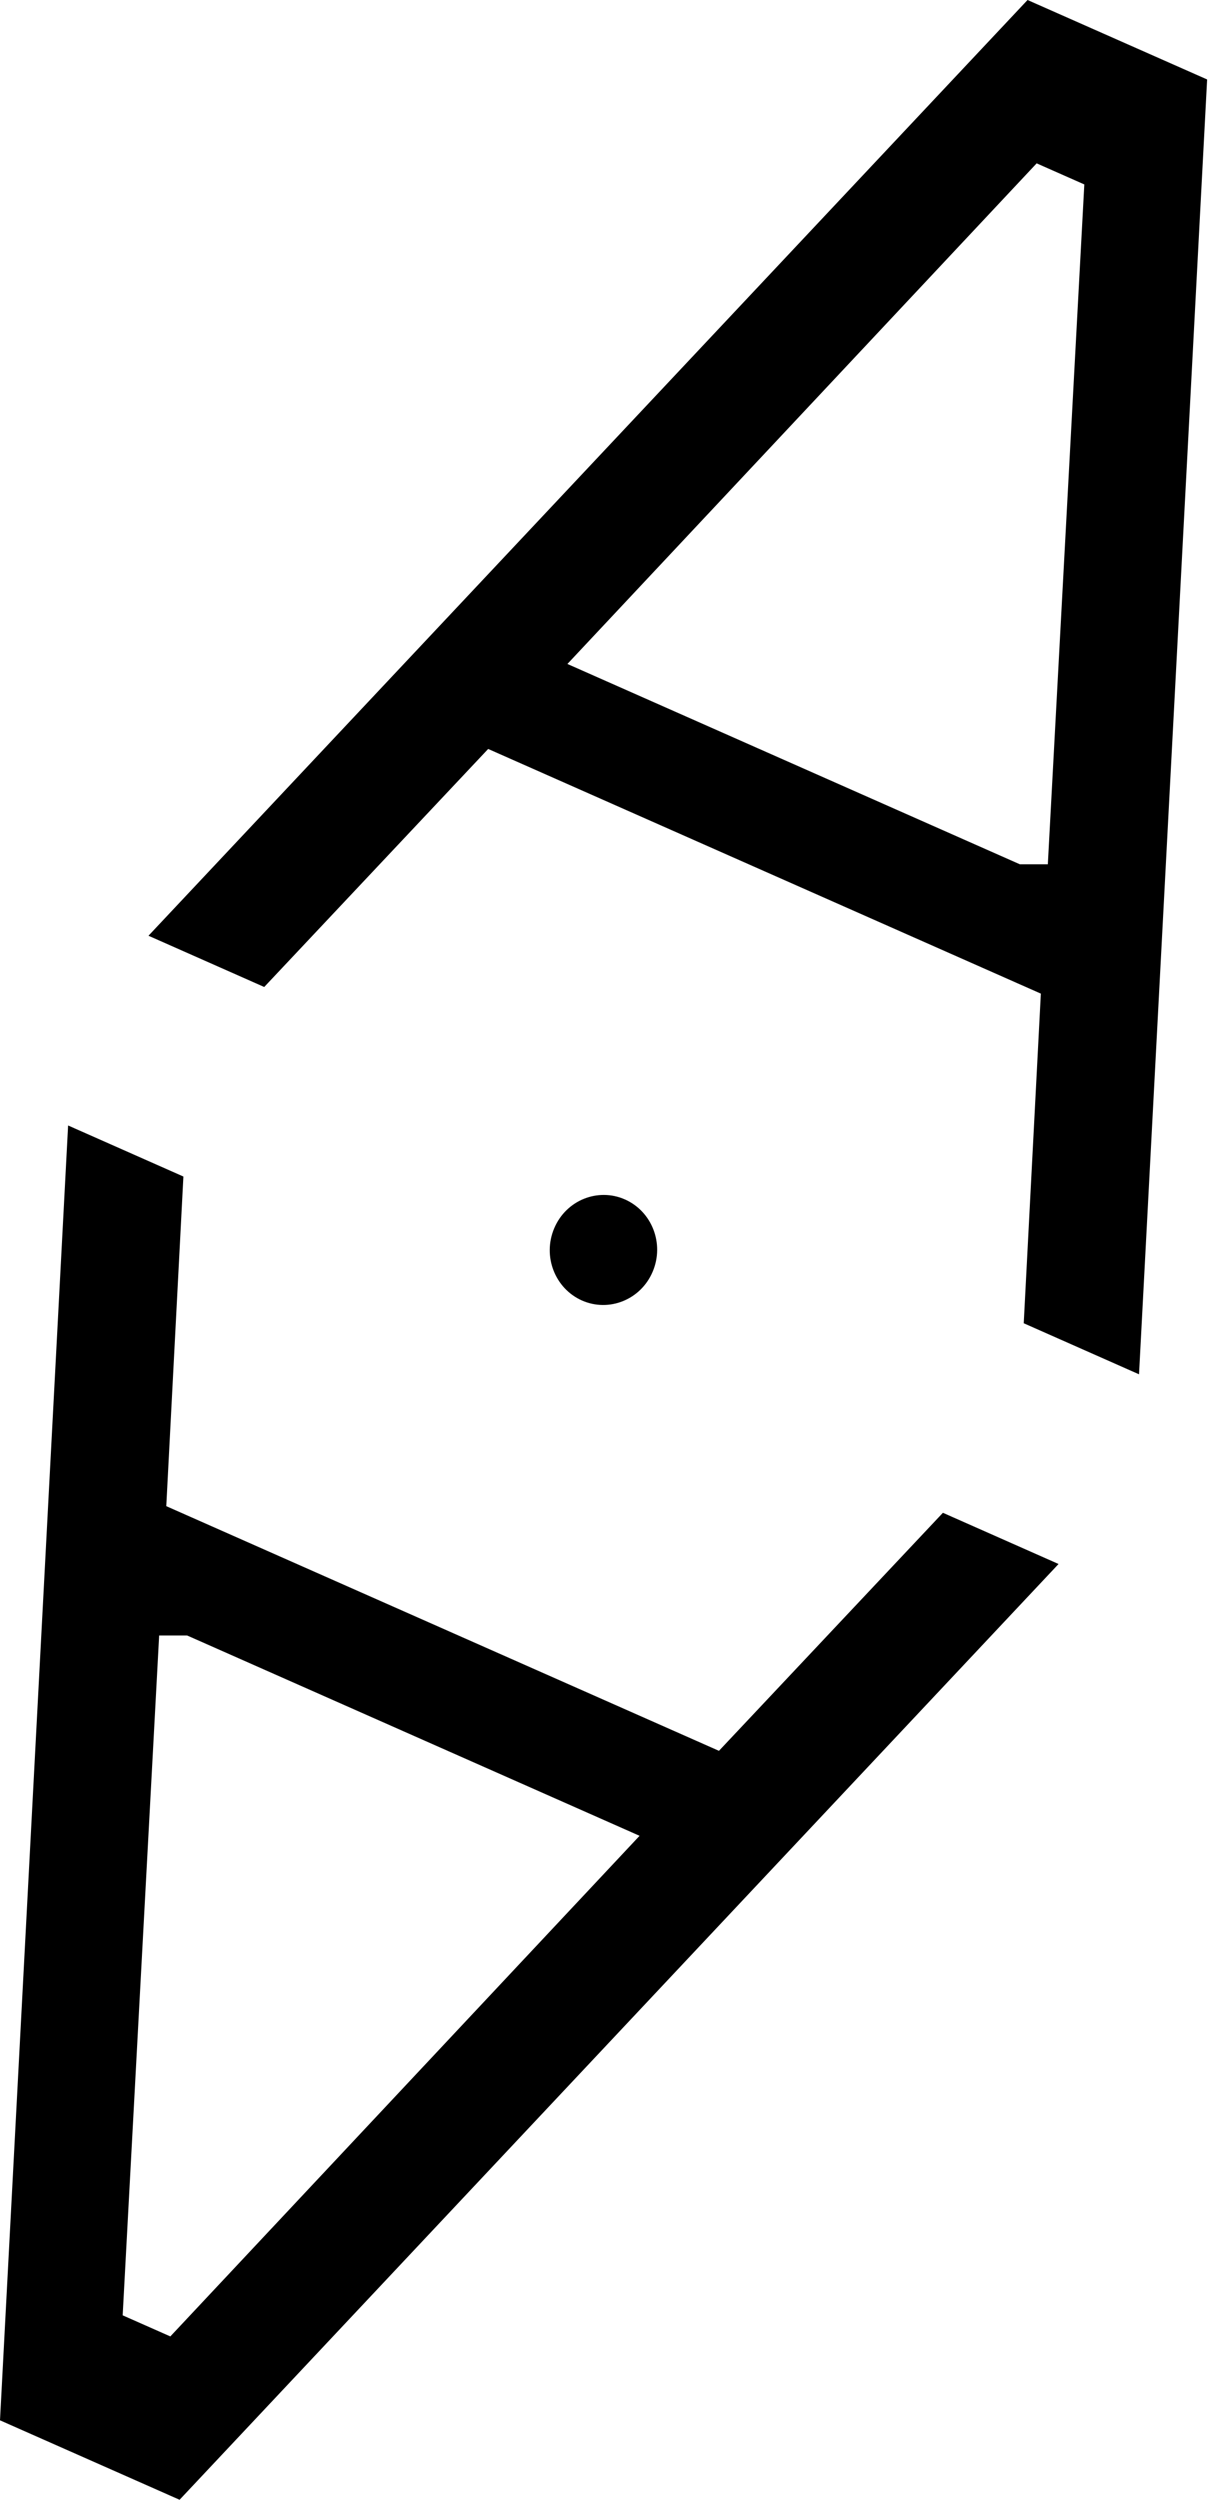
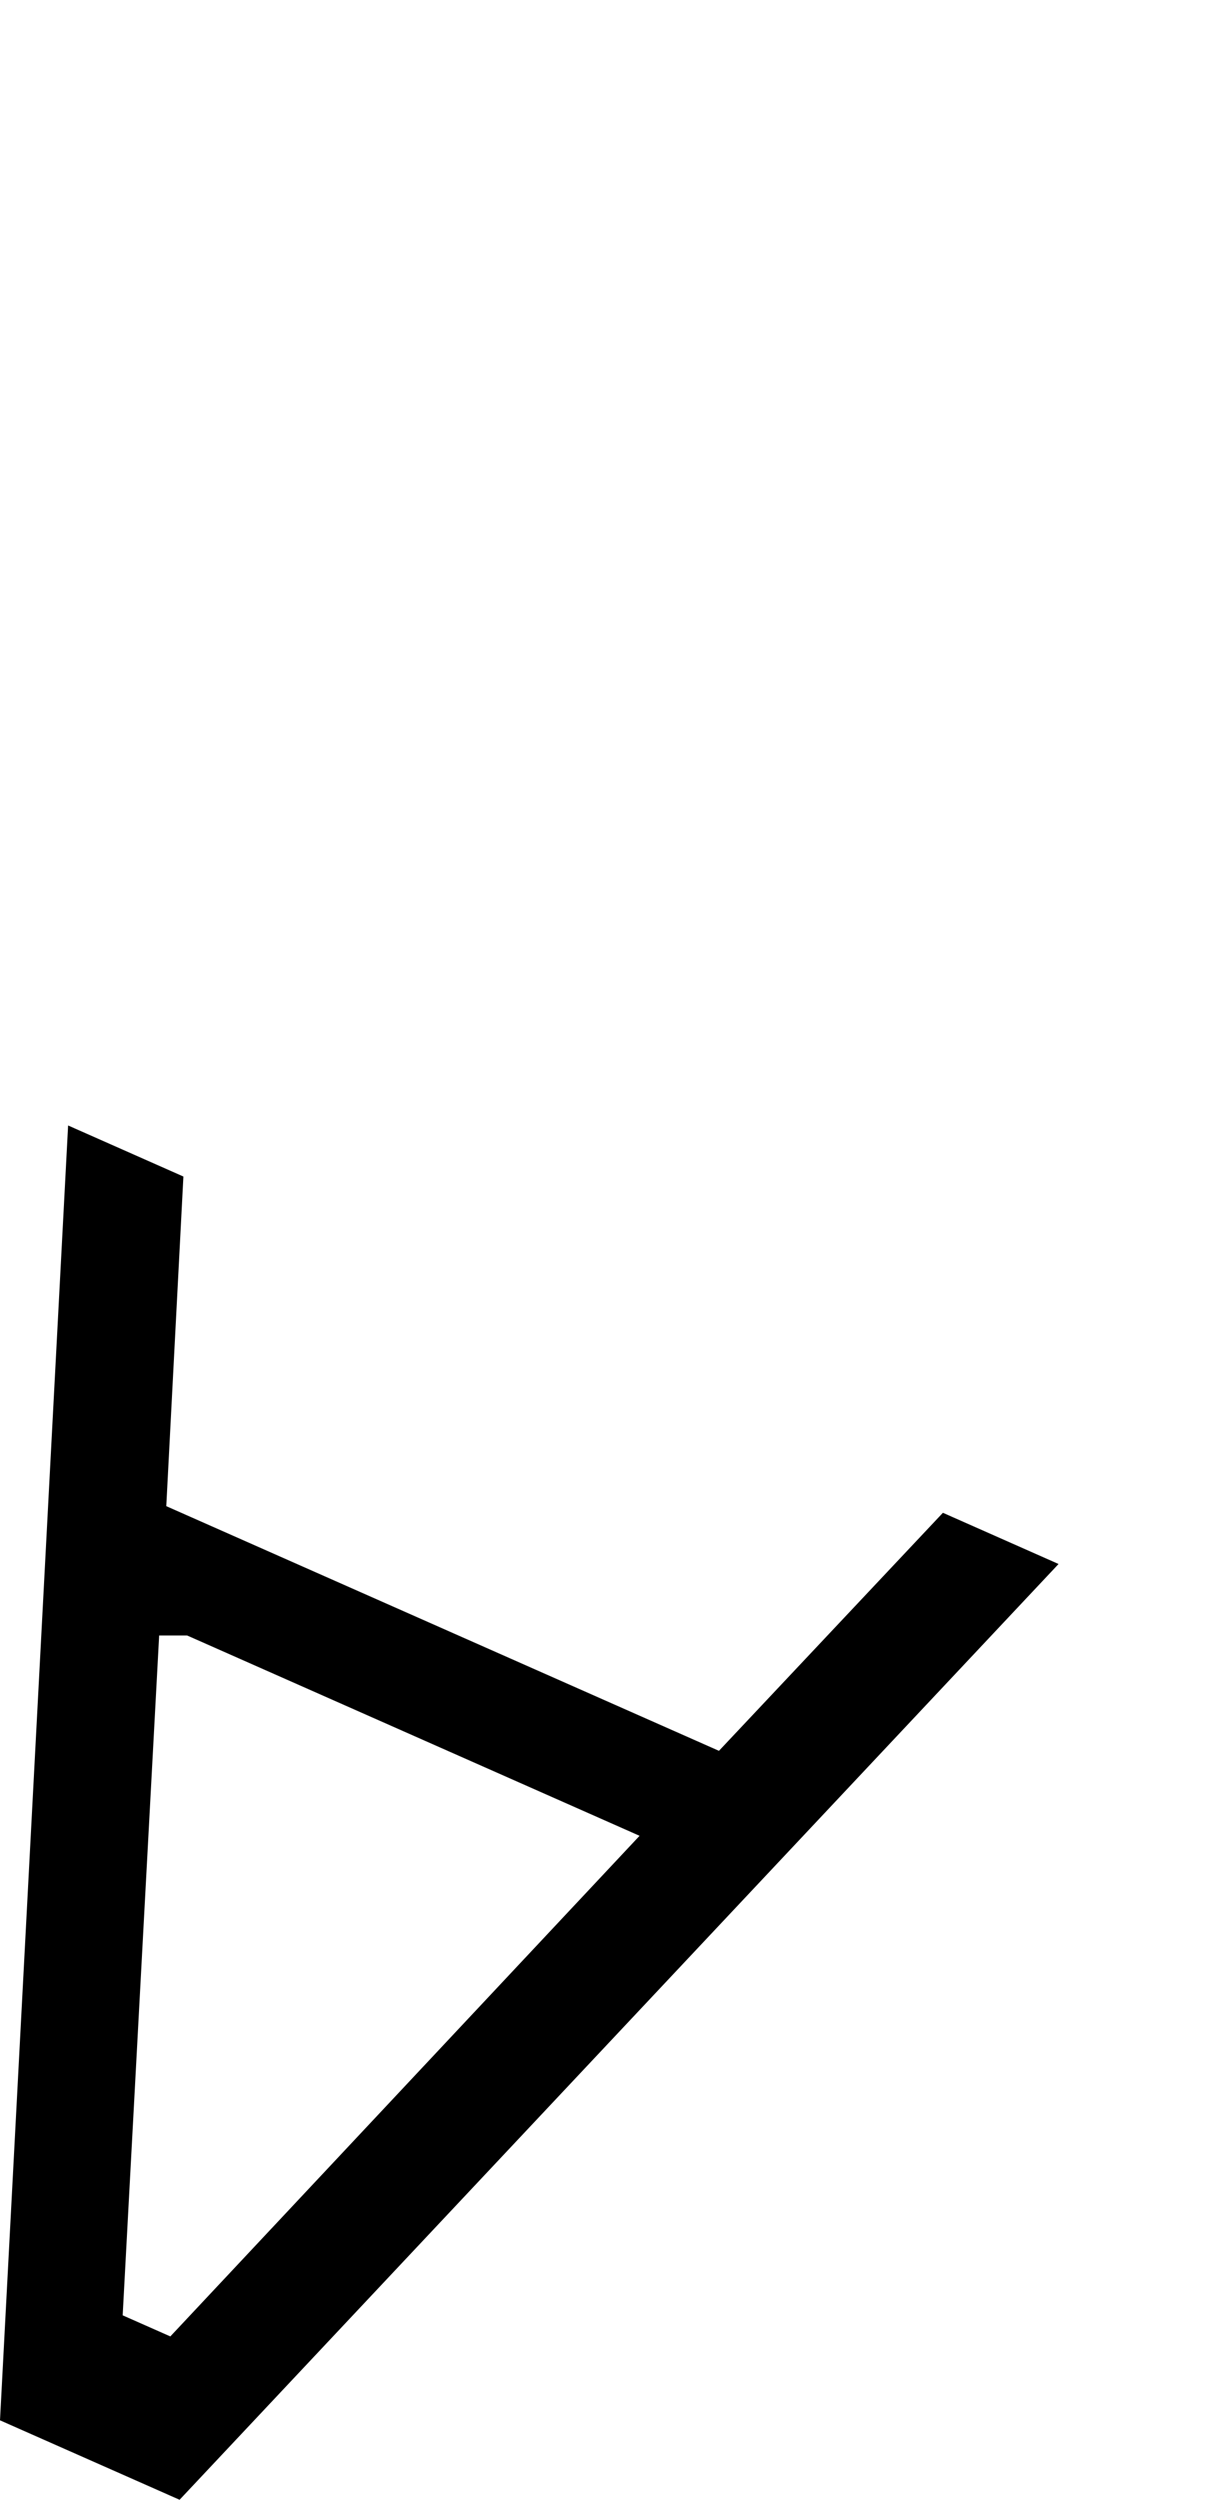
<svg xmlns="http://www.w3.org/2000/svg" xmlns:ns1="http://sodipodi.sourceforge.net/DTD/sodipodi-0.dtd" xmlns:ns2="http://www.inkscape.org/namespaces/inkscape" fill="none" height="623" viewBox="0 0 302 623" width="302" version="1.1" id="svg3" ns1:docname="aeria.svg">
  <defs id="defs3" />
  <ns1:namedview id="namedview3" pagecolor="#ffffff" bordercolor="#000000" borderopacity="0.25" ns2:showpageshadow="2" ns2:pageopacity="0.0" ns2:pagecheckerboard="0" ns2:deskcolor="#d1d1d1" />
  <g fill="#000" stroke="#000" id="g3">
-     <path d="m65.771 245.345-27.895-12.344 218.496-232.401 44.145 19.518-16.927 321.59-27.773-12.29 4.037-77.682.232-4.457-4.081-1.806-130.189-57.591-4.195-1.854-3.144 3.338zm189.871-29.471h6.141l.329-6.133 8.574-159.633.239-4.466-4.09-1.808-4.233-1.872-4.203-1.858-3.144 3.351-108.349 115.504-6.25 6.663 8.353 3.696 103.975 46.001 1.253.554h1.369z" id="path1" />
    <path d="m263.134 389.899-218.471 232.411-44.145-19.518 16.929-321.589 27.772 12.29-4.037 77.682-.232 4.457 4.081 1.805 130.189 57.59 4.195 1.856 3.144-3.34 52.707-55.978zm-217.776 17.138h-6.141l-.329 6.131-8.573 159.634-.24 4.466 4.09 1.807 4.234 1.873 4.202 1.857 3.144-3.351 108.35-115.504 6.249-6.664-8.354-3.696-103.975-46-1.252-.553h-1.369z" id="path2" />
-     <path d="m155.647 299.34c6.448 2.852 9.537 10.58 6.656 17.359-2.881 6.778-10.522 9.76-16.969 6.908-6.449-2.851-9.537-10.58-6.656-17.358 2.88-6.778 10.521-9.76 16.969-6.909z" id="path3" />
  </g>
</svg>